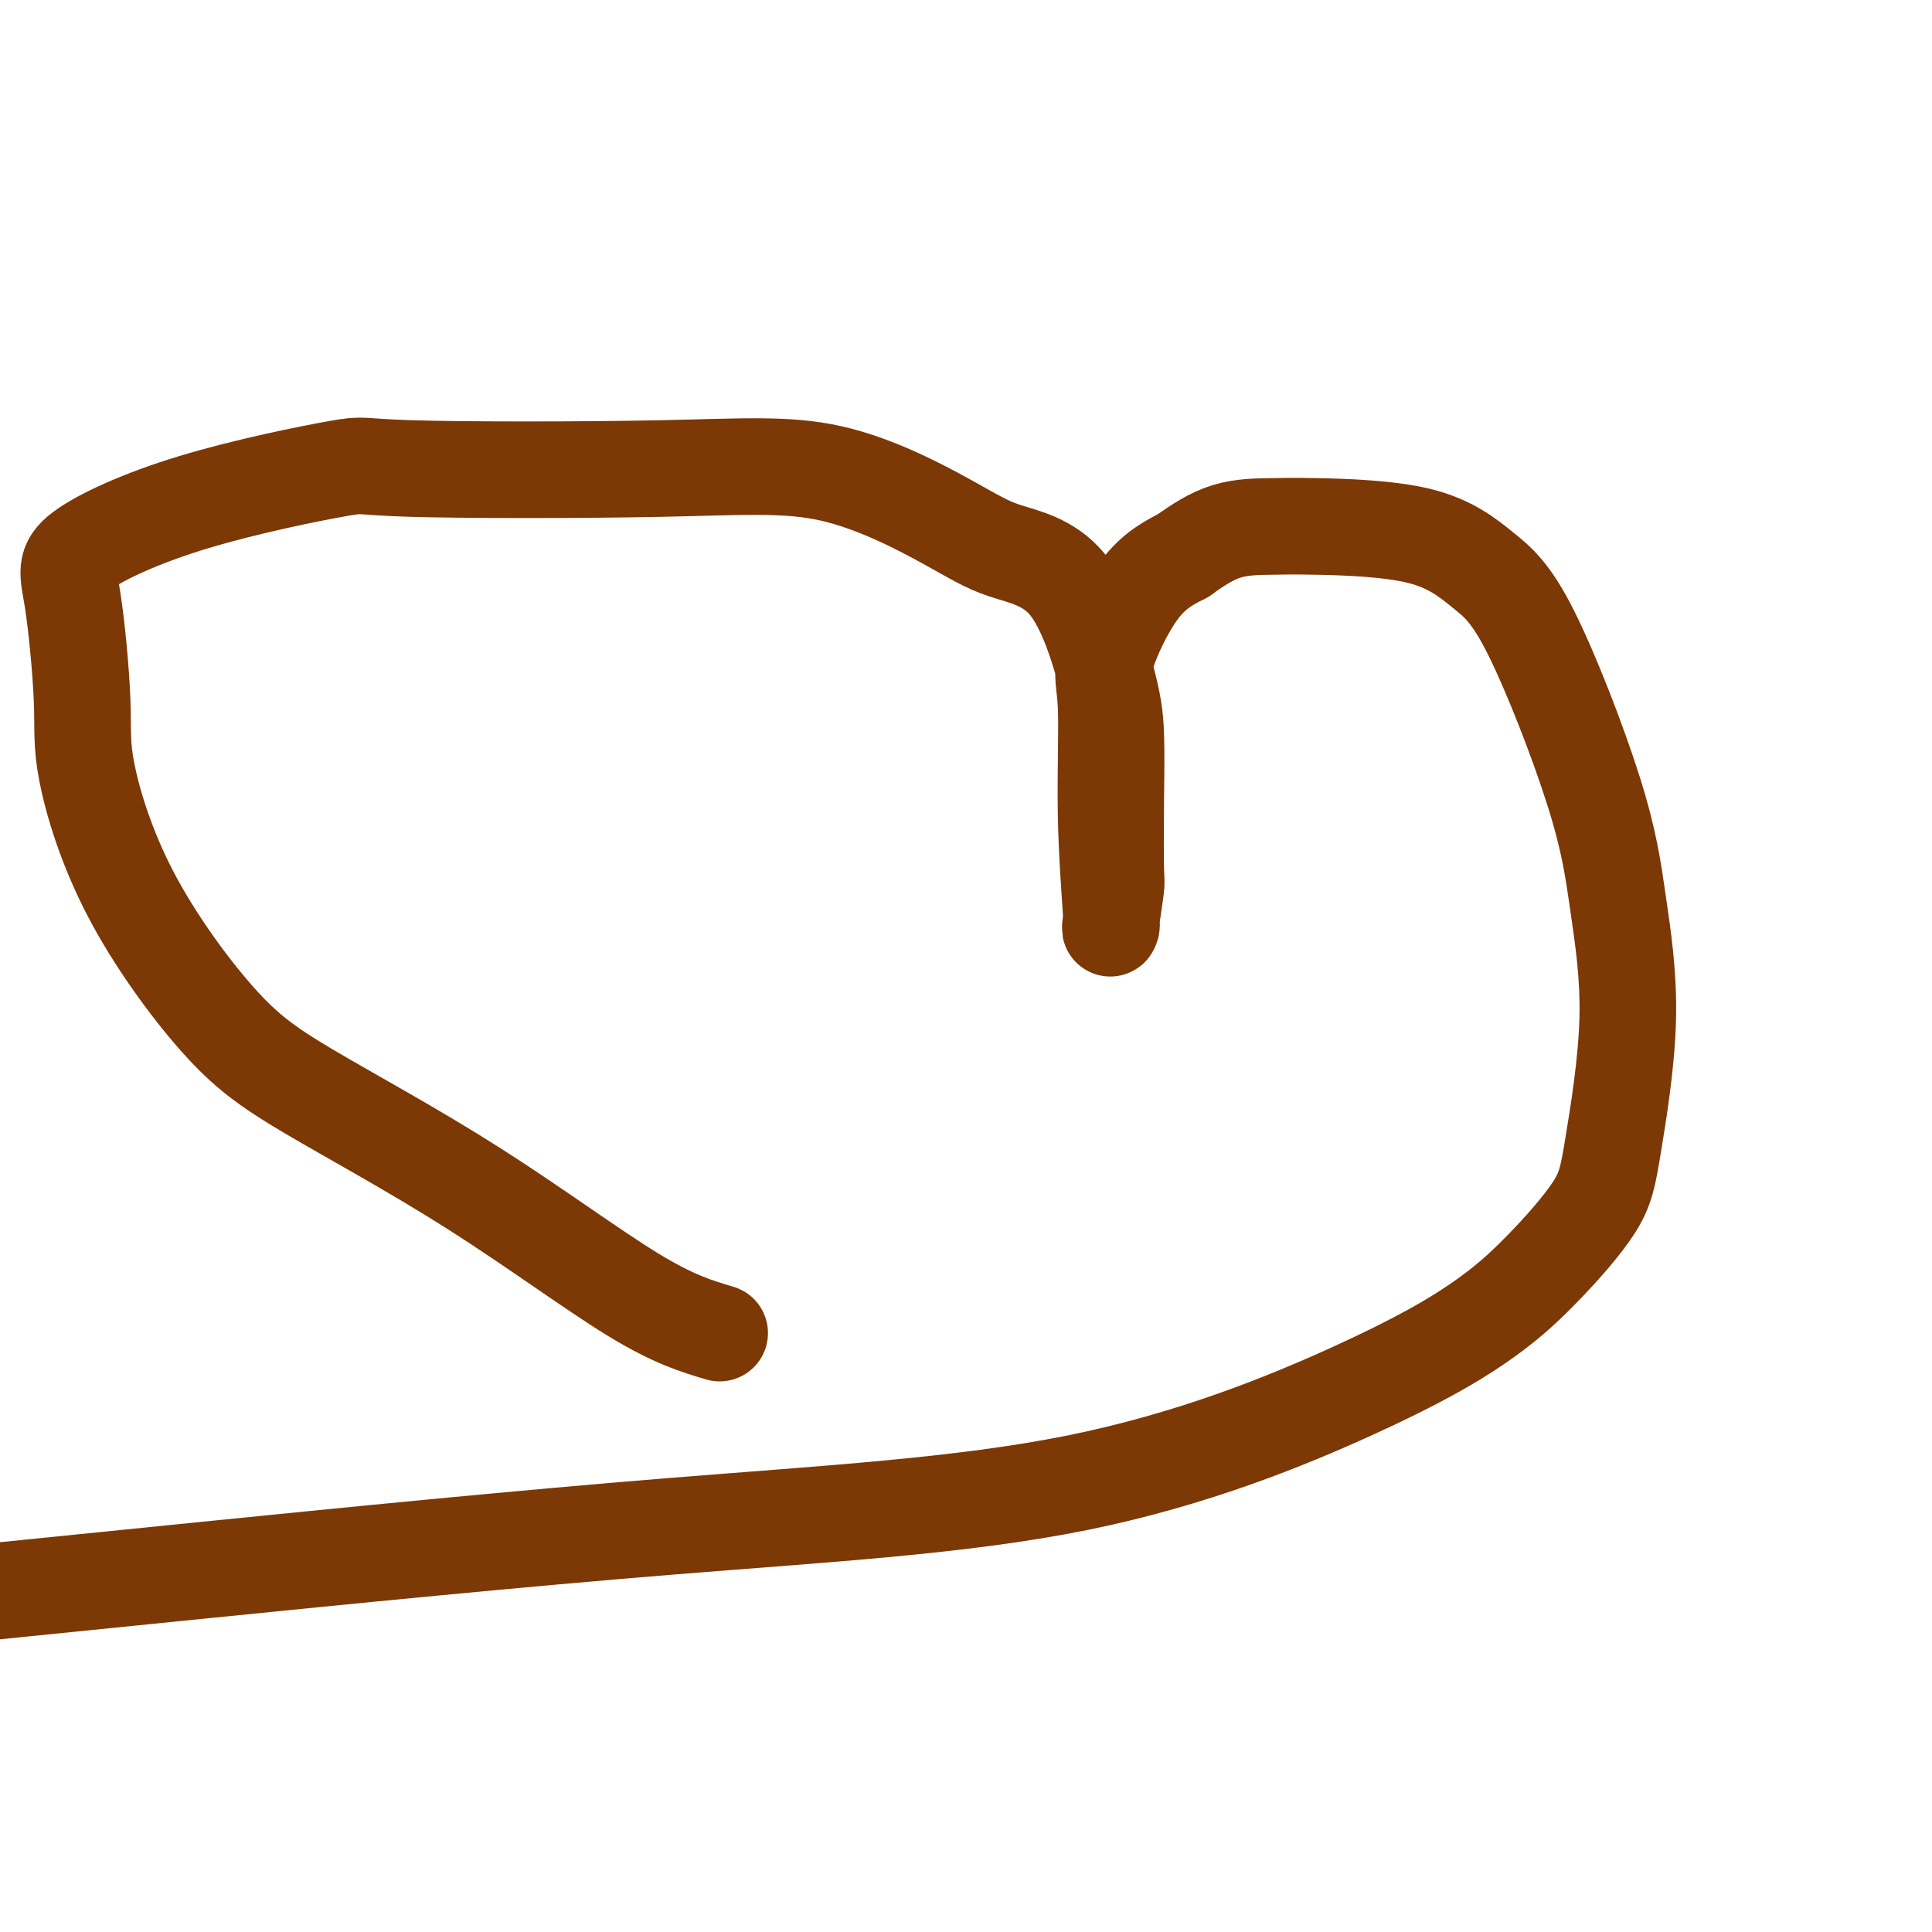
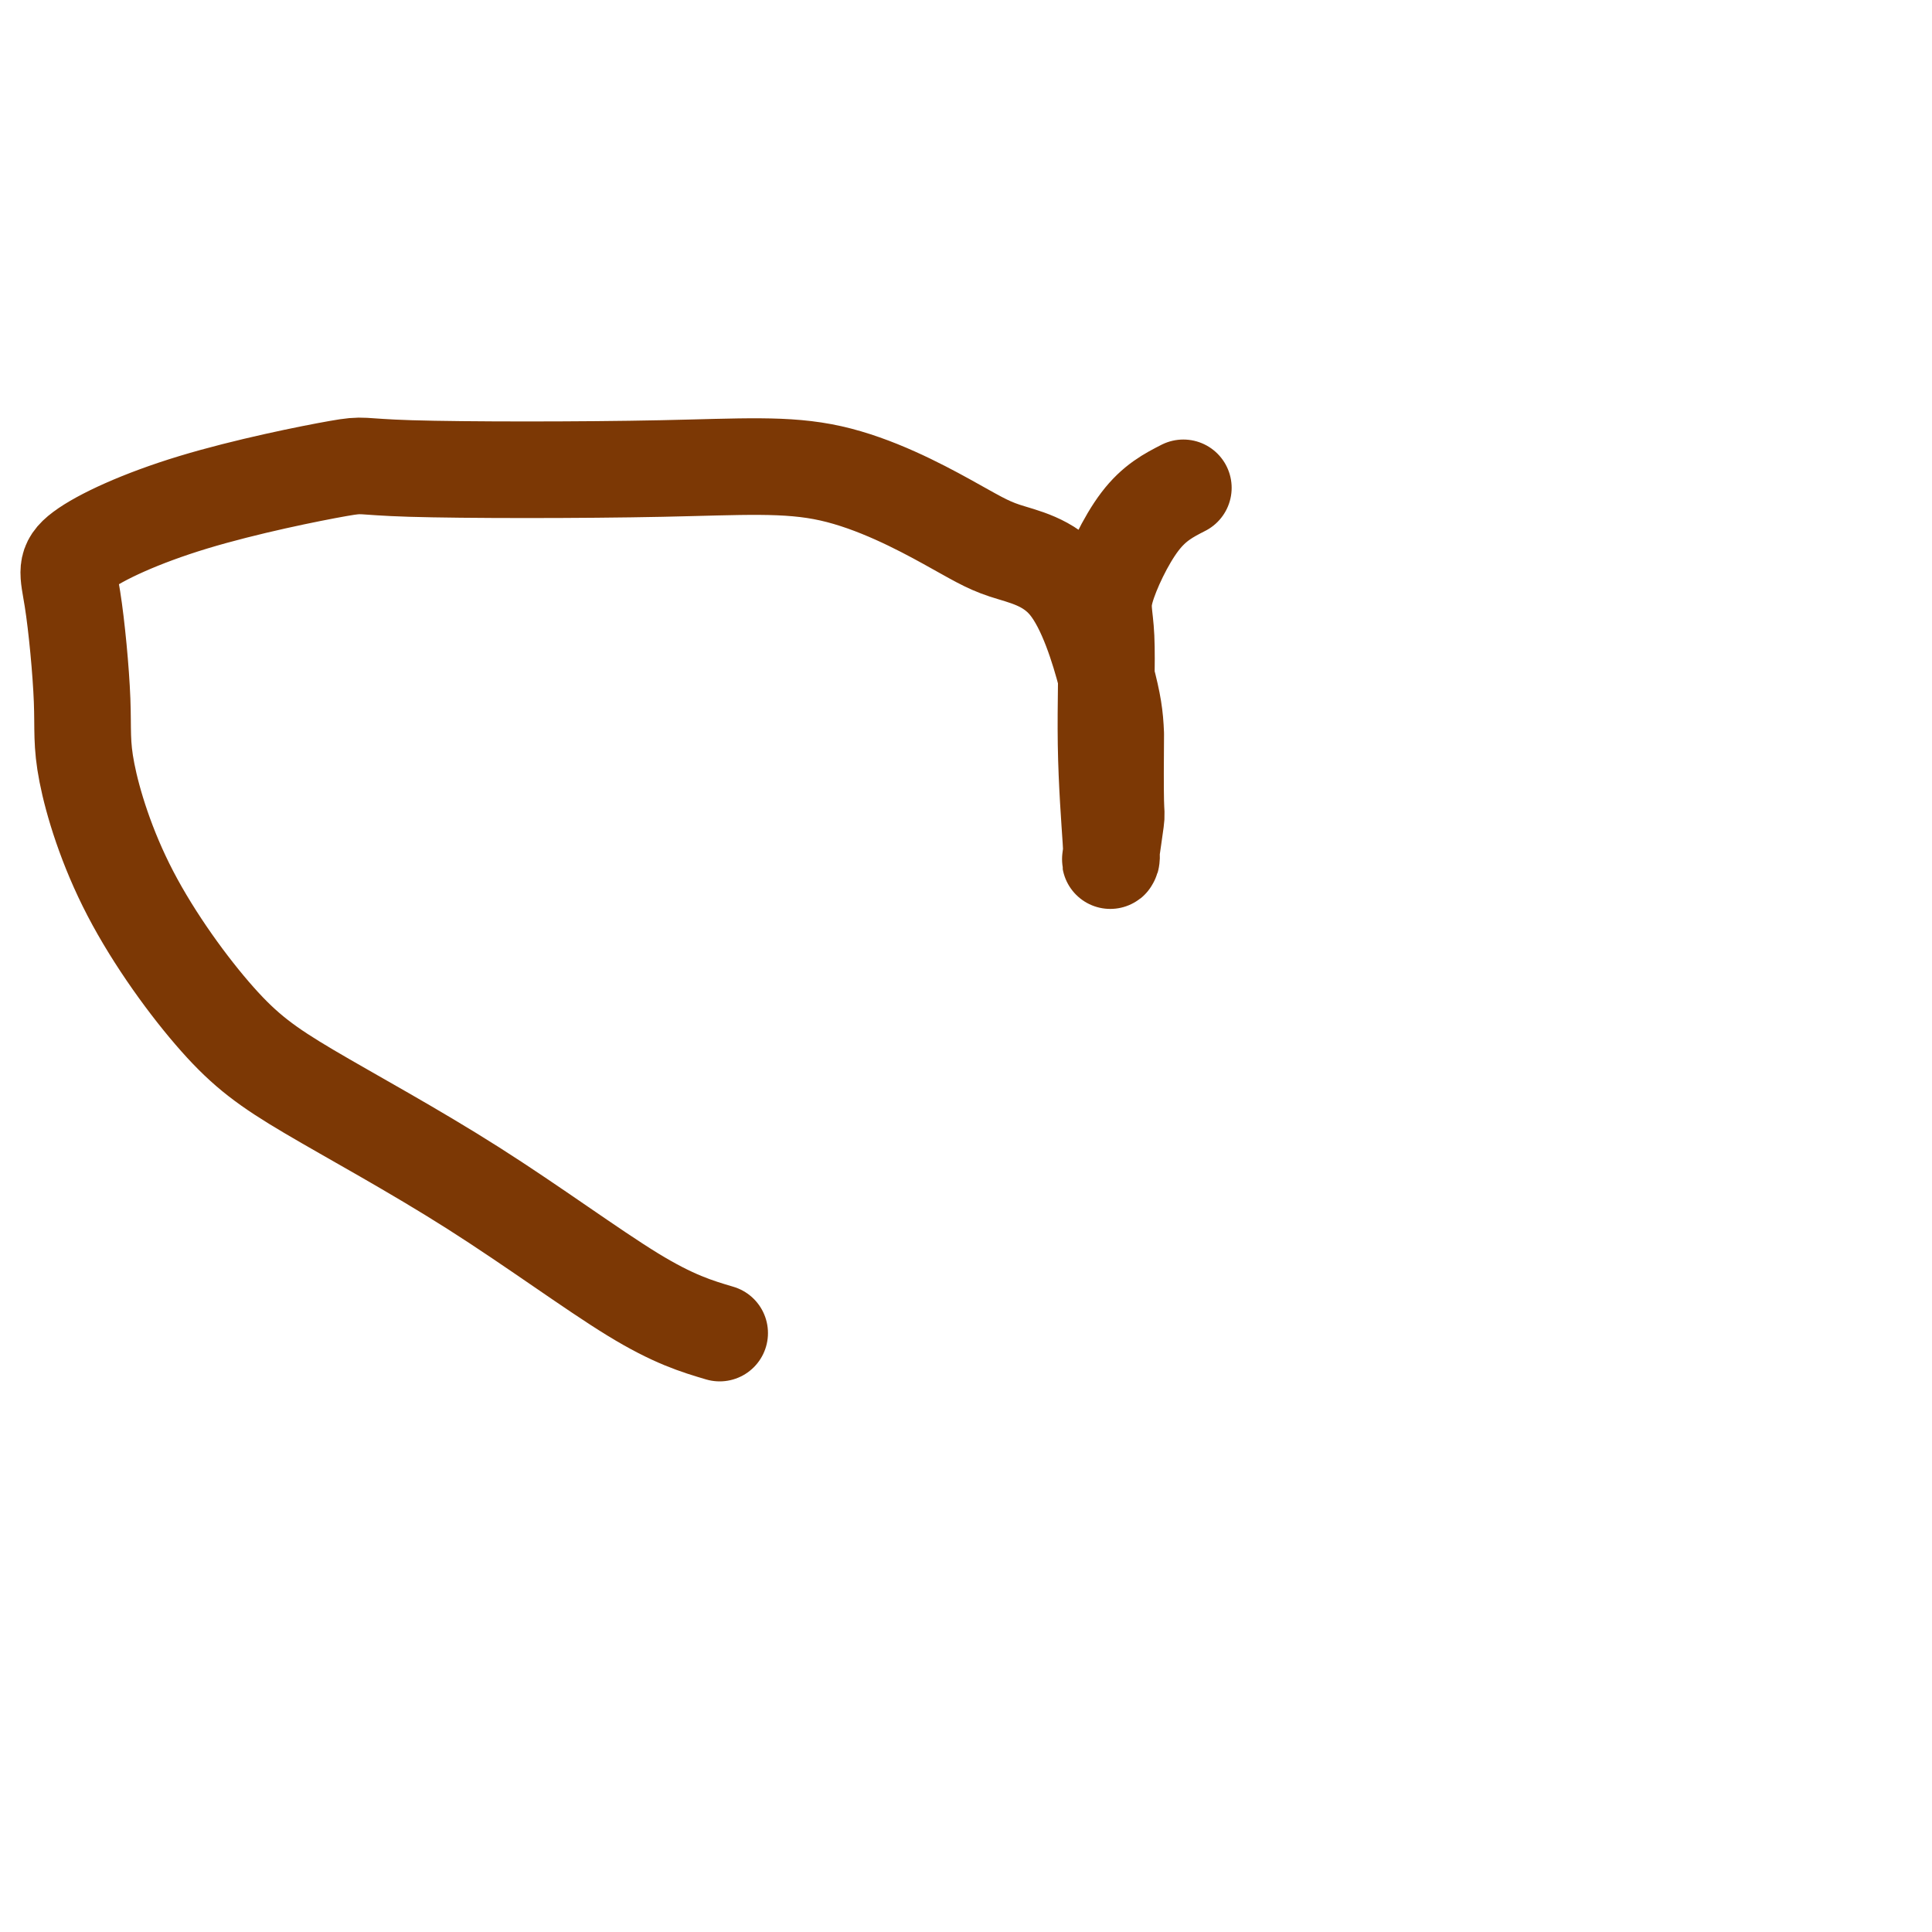
<svg xmlns="http://www.w3.org/2000/svg" viewBox="0 0 400 400" version="1.1">
  <g fill="none" stroke="#7C3805" stroke-width="20" stroke-linecap="round" stroke-linejoin="round">
-     <path d="M149,276c-4.782,-1.418 -9.564,-2.837 -18,-8c-8.436,-5.163 -20.527,-14.072 -33,-22c-12.473,-7.928 -25.326,-14.875 -34,-20c-8.674,-5.125 -13.167,-8.428 -19,-15c-5.833,-6.572 -13.007,-16.413 -18,-26c-4.993,-9.587 -7.806,-18.922 -9,-25c-1.194,-6.078 -0.768,-8.901 -1,-15c-0.232,-6.099 -1.120,-15.473 -2,-21c-0.880,-5.527 -1.751,-7.207 2,-10c3.751,-2.793 12.124,-6.701 23,-10c10.876,-3.299 24.255,-5.990 30,-7c5.745,-1.010 3.856,-0.339 15,0c11.144,0.339 35.321,0.345 52,0c16.679,-0.345 25.859,-1.043 35,1c9.141,2.043 18.243,6.826 24,10c5.757,3.174 8.170,4.739 12,6c3.830,1.261 9.079,2.220 13,7c3.921,4.780 6.516,13.383 8,19c1.484,5.617 1.858,8.248 2,12c0.142,3.752 0.052,8.623 0,14c-0.052,5.377 -0.065,11.258 0,14c0.065,2.742 0.210,2.344 0,4c-0.210,1.656 -0.773,5.367 -1,7c-0.227,1.633 -0.119,1.188 0,1c0.119,-0.188 0.247,-0.118 0,-4c-0.247,-3.882 -0.870,-11.717 -1,-20c-0.130,-8.283 0.233,-17.014 0,-22c-0.233,-4.986 -1.063,-6.227 0,-10c1.063,-3.773 4.018,-10.078 7,-14c2.982,-3.922 5.991,-5.461 9,-7" />
-     <path d="M245,115c2.969,-2.157 5.891,-4.049 9,-5c3.109,-0.951 6.407,-0.960 9,-1c2.593,-0.040 4.483,-0.112 10,0c5.517,0.112 14.660,0.408 21,2c6.340,1.592 9.877,4.478 13,7c3.123,2.522 5.832,4.678 10,13c4.168,8.322 9.794,22.809 13,33c3.206,10.191 3.993,16.084 5,23c1.007,6.916 2.233,14.855 2,24c-0.233,9.145 -1.926,19.498 -3,26c-1.074,6.502 -1.527,9.155 -4,13c-2.473,3.845 -6.964,8.884 -11,13c-4.036,4.116 -7.617,7.309 -13,11c-5.383,3.691 -12.570,7.878 -26,14c-13.430,6.122 -33.105,14.177 -57,19c-23.895,4.823 -52.010,6.414 -84,9c-31.990,2.586 -67.854,6.167 -96,9c-28.146,2.833 -48.573,4.916 -69,7" />
+     <path d="M149,276c-4.782,-1.418 -9.564,-2.837 -18,-8c-8.436,-5.163 -20.527,-14.072 -33,-22c-12.473,-7.928 -25.326,-14.875 -34,-20c-8.674,-5.125 -13.167,-8.428 -19,-15c-5.833,-6.572 -13.007,-16.413 -18,-26c-4.993,-9.587 -7.806,-18.922 -9,-25c-1.194,-6.078 -0.768,-8.901 -1,-15c-0.232,-6.099 -1.120,-15.473 -2,-21c-0.880,-5.527 -1.751,-7.207 2,-10c3.751,-2.793 12.124,-6.701 23,-10c10.876,-3.299 24.255,-5.990 30,-7c5.745,-1.010 3.856,-0.339 15,0c11.144,0.339 35.321,0.345 52,0c16.679,-0.345 25.859,-1.043 35,1c9.141,2.043 18.243,6.826 24,10c5.757,3.174 8.170,4.739 12,6c3.830,1.261 9.079,2.220 13,7c3.921,4.780 6.516,13.383 8,19c1.484,5.617 1.858,8.248 2,12c-0.052,5.377 -0.065,11.258 0,14c0.065,2.742 0.210,2.344 0,4c-0.210,1.656 -0.773,5.367 -1,7c-0.227,1.633 -0.119,1.188 0,1c0.119,-0.188 0.247,-0.118 0,-4c-0.247,-3.882 -0.870,-11.717 -1,-20c-0.130,-8.283 0.233,-17.014 0,-22c-0.233,-4.986 -1.063,-6.227 0,-10c1.063,-3.773 4.018,-10.078 7,-14c2.982,-3.922 5.991,-5.461 9,-7" />
  </g>
</svg>